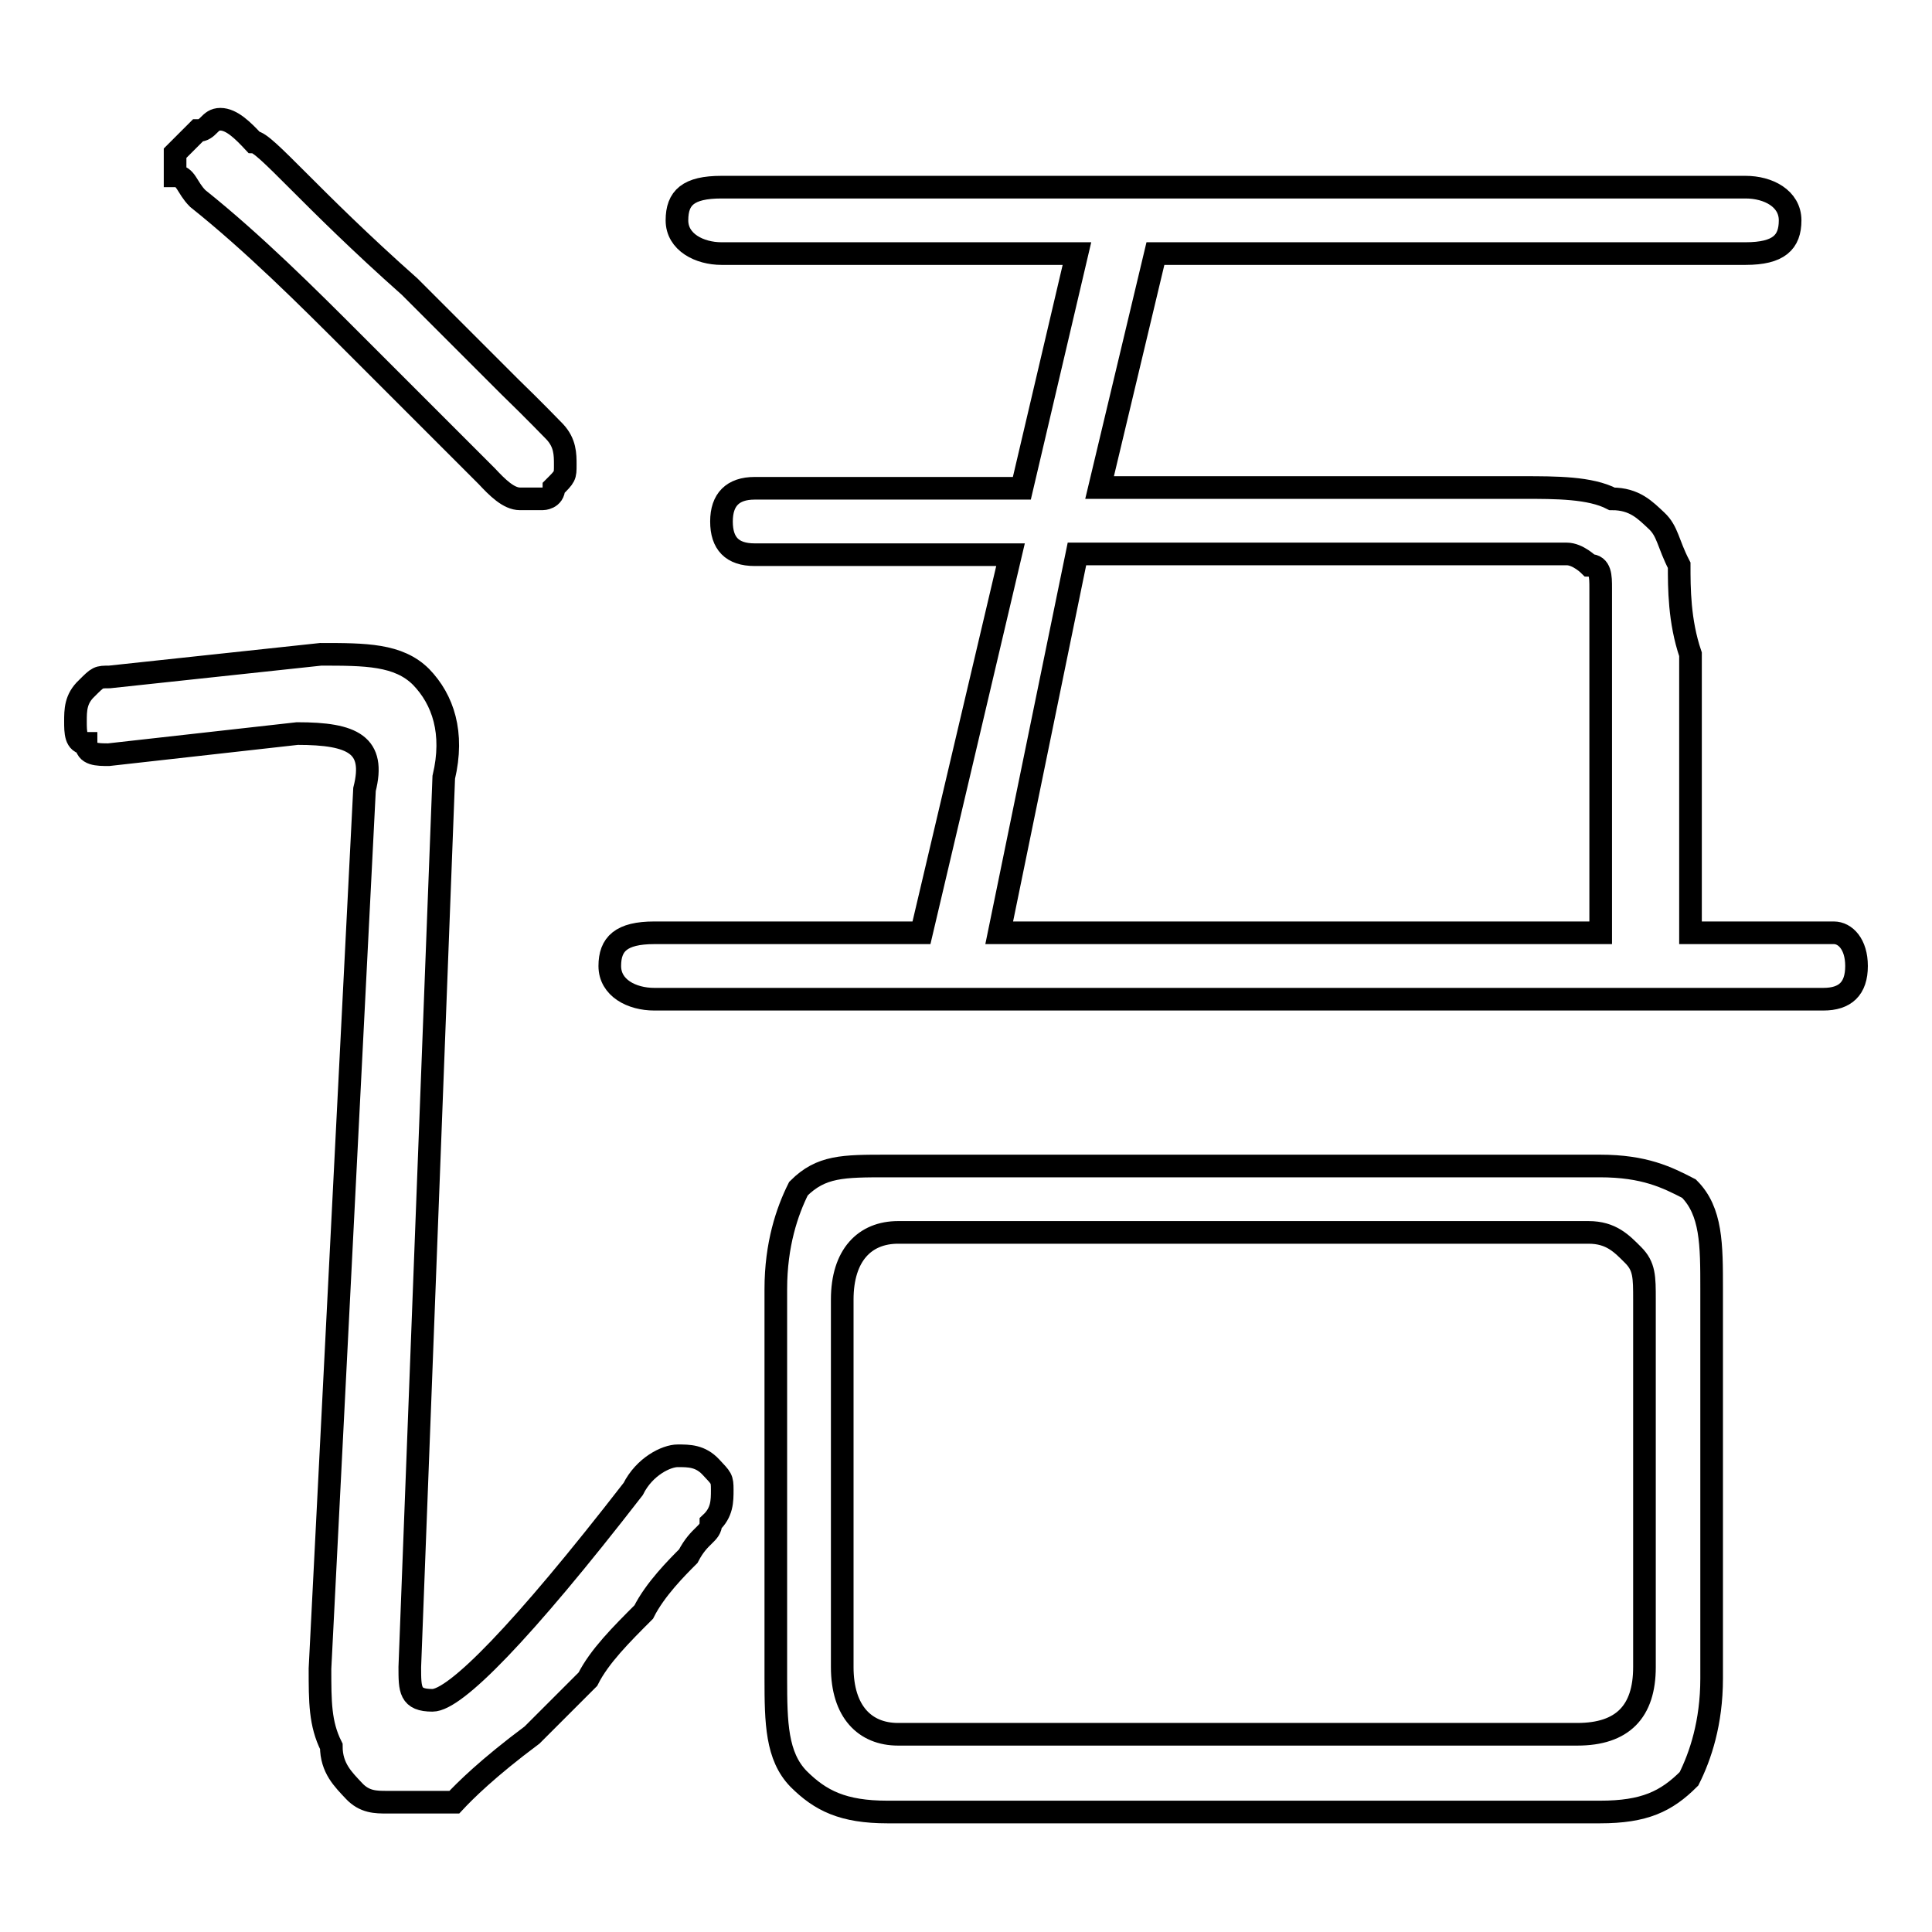
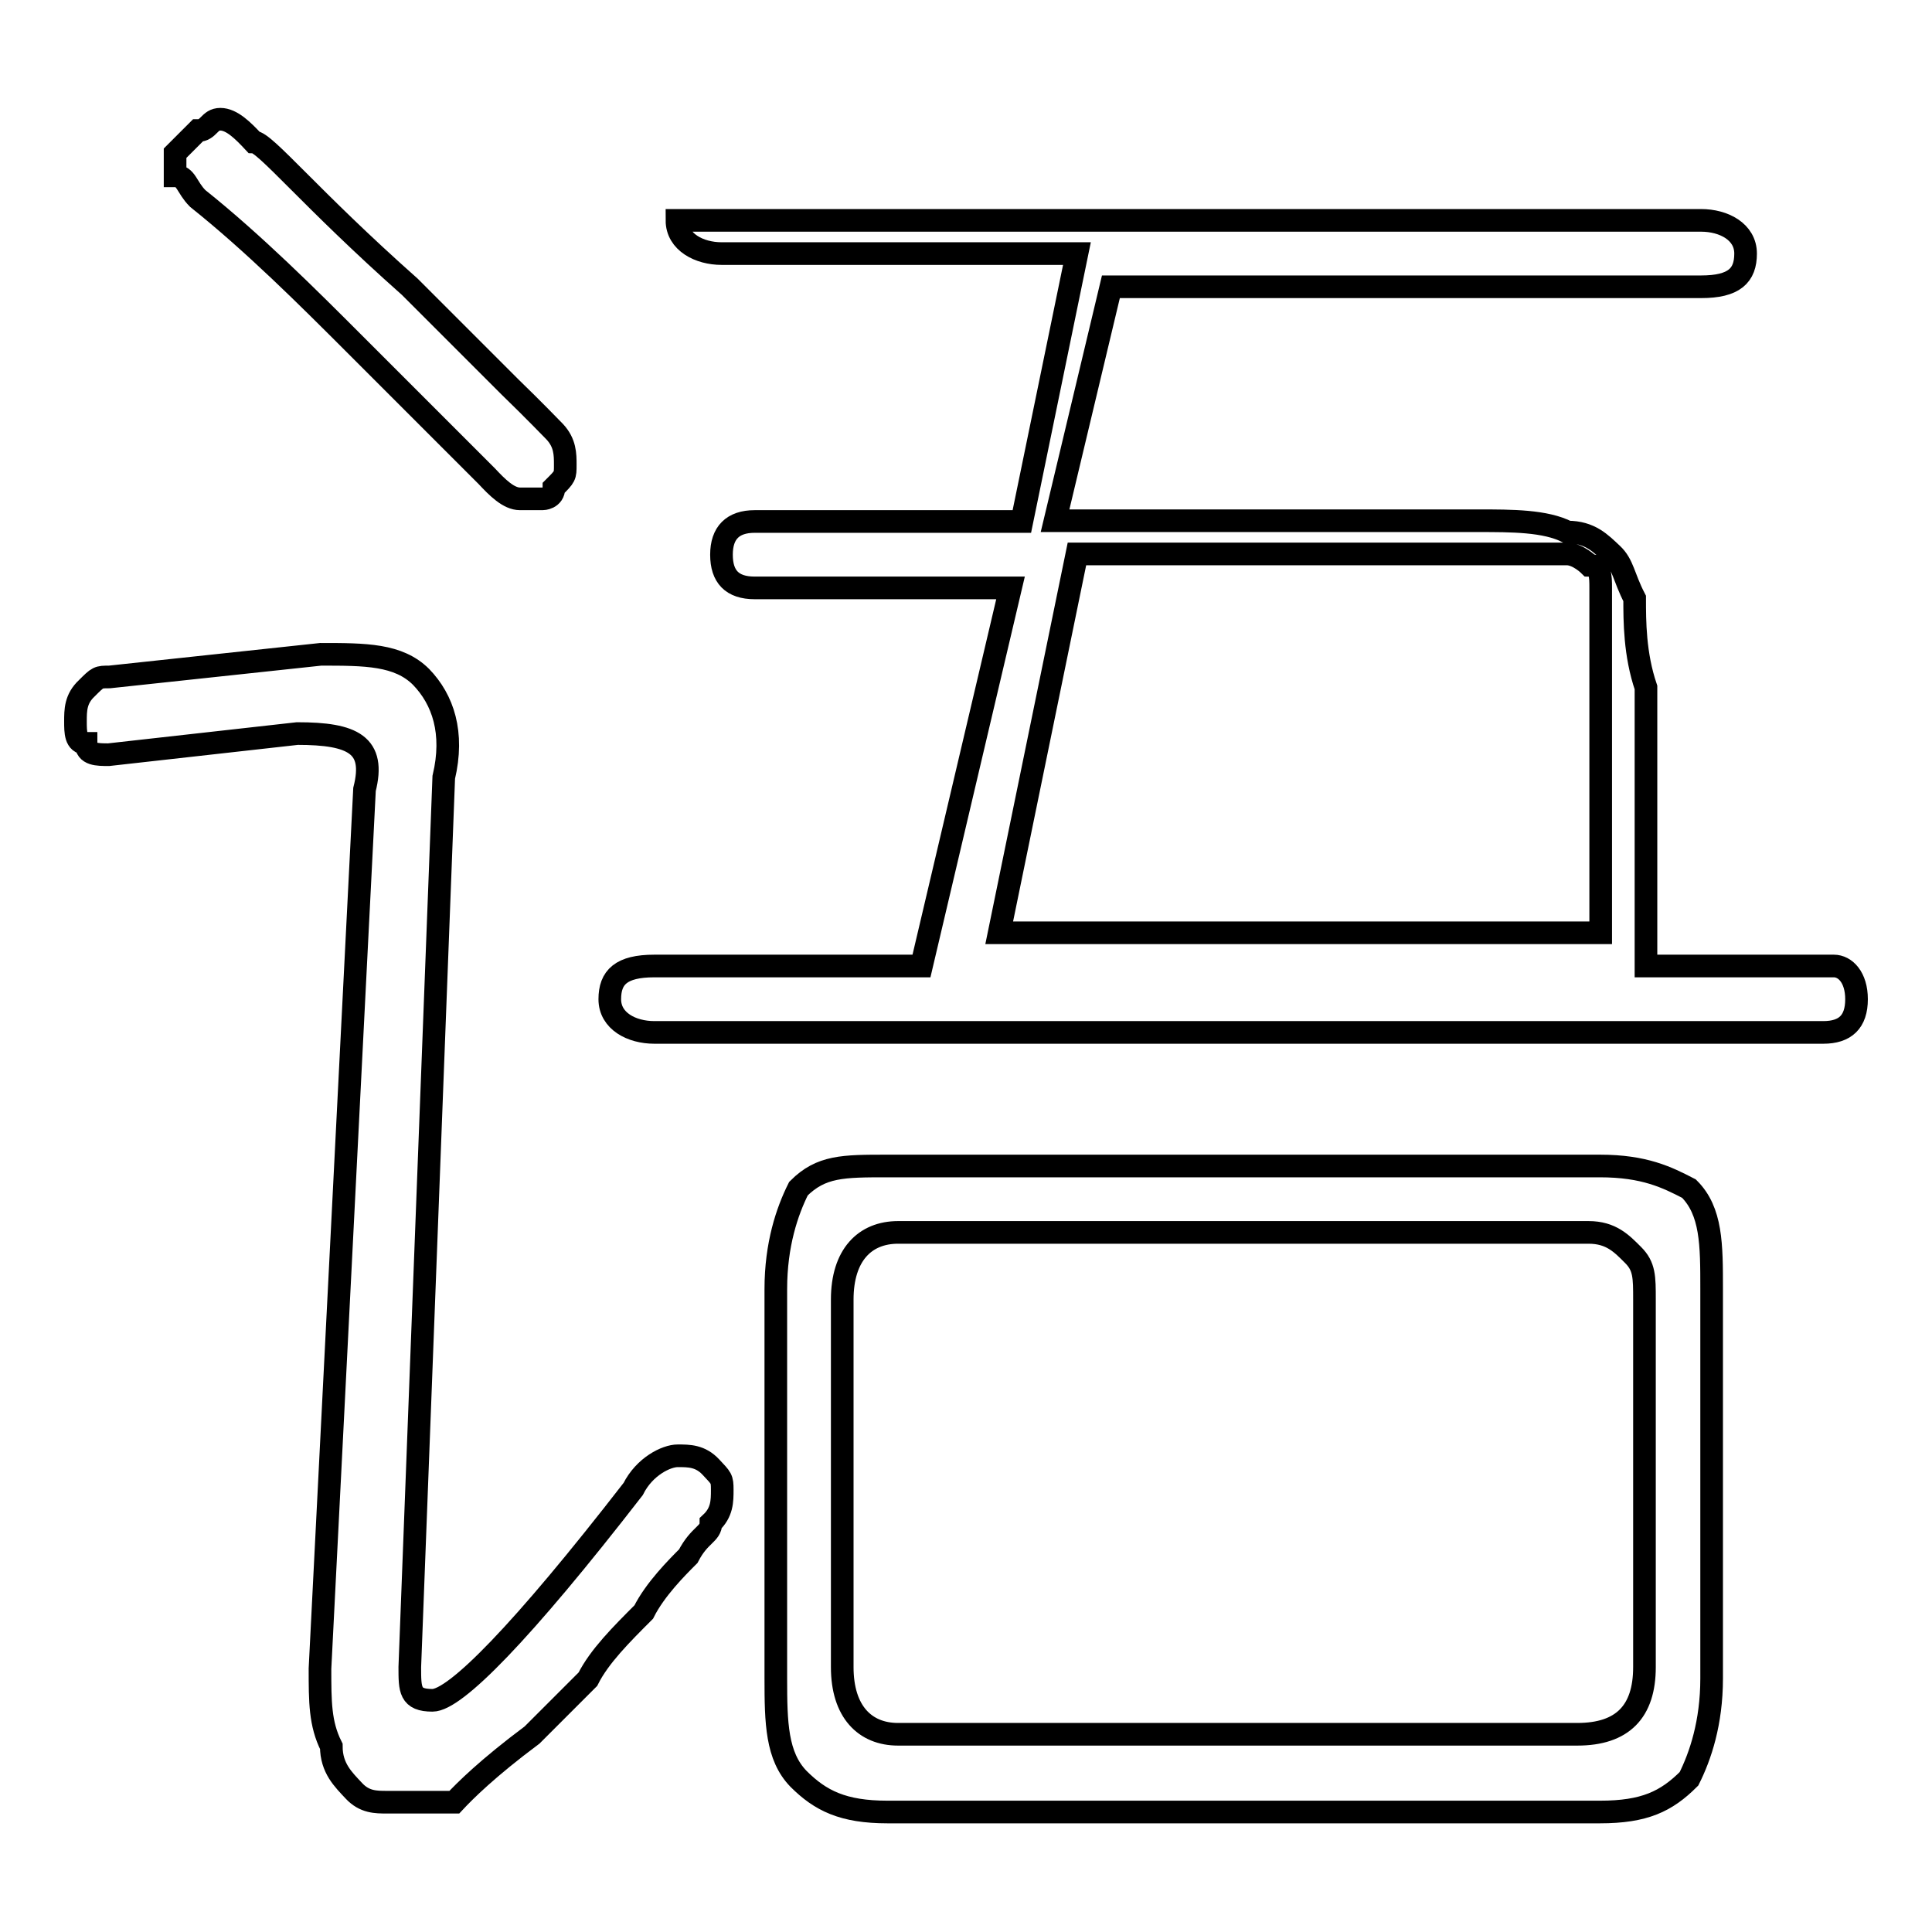
<svg xmlns="http://www.w3.org/2000/svg" version="1.1" x="0px" y="0px" viewBox="0 0 256 256" enable-background="new 0 0 256 256" xml:space="preserve">
  <g>
    <g>
-       <path stroke-width="3" fill-opacity="0" stroke="#000000" d="M54.3,220.9c0,3,0,4.4,3,4.4s11.8-8.9,26.6-28c1.5-3,4.4-4.4,5.9-4.4s3,0,4.4,1.5s1.5,1.5,1.5,3s0,3-1.5,4.4c0,1.5-1.5,1.5-3,4.4c-1.5,1.5-4.4,4.4-5.9,7.4c-3,3-5.9,5.9-7.4,8.9c-3,3-5.9,5.9-7.4,7.4c-5.9,4.4-8.9,7.4-10.3,8.9c-5.9,0-5.9,0-8.9,0c-1.5,0-3,0-4.4-1.5s-3-3-3-5.9c-1.5-3-1.5-5.9-1.5-10.3l5.9-116.5c1.5-5.9-1.5-7.4-8.9-7.4L14.4,100c-1.5,0-3,0-3-1.5C10,98.5,10,97,10,95.6c0-1.5,0-3,1.5-4.4c1.5-1.5,1.5-1.5,3-1.5l28-3c5.9,0,10.3,0,13.3,3c2.9,3,4.4,7.4,3,13.3L54.3,220.9z M74.9,61.6c0,1.5,0,1.5-1.5,3c0,1.5-1.5,1.5-1.5,1.5c-1.5,0-1.5,0-3,0c-1.5,0-3-1.5-4.4-3c-5.9-5.9-11.8-11.8-17.7-17.7S33.6,32.2,26.2,26.3c-1.5-1.5-1.5-3-3-3c0-1.5,0-1.5,0-3c1.5-1.5,1.5-1.5,3-3c1.5,0,1.5-1.5,3-1.5c1.5,0,3,1.5,4.4,3c1.5,0,7.4,7.4,20.7,19.2c5.9,5.9,10.3,10.3,13.3,13.3c3,2.9,5.9,5.9,5.9,5.9C74.9,58.7,74.9,60.2,74.9,61.6z M142.7,33.6H95.6c-2.9,0-5.9-1.5-5.9-4.4c0-3,1.5-4.4,5.9-4.4h135.7c3,0,5.9,1.5,5.9,4.4c0,2.9-1.5,4.4-5.9,4.4h-78.2l-7.4,31h56.1c4.4,0,8.9,0,11.8,1.5c3,0,4.4,1.5,5.9,2.9s1.5,3,3,5.9c0,3,0,7.4,1.5,11.8v36.9H243c1.5,0,3,1.5,3,4.4c0,3-1.5,4.4-4.4,4.4H86.7c-3,0-5.9-1.5-5.9-4.4c0-2.9,1.5-4.4,5.9-4.4h35.4l11.8-50.1H100c-3,0-4.4-1.5-4.4-4.4c0-2.9,1.5-4.4,4.4-4.4h35.4L142.7,33.6z M226.8,222.4c0,5.9-1.5,10.3-3,13.3c-3,3-5.9,4.4-11.8,4.4h-94.4c-5.9,0-8.9-1.5-11.8-4.4c-2.9-3-3-7.4-3-13.3v-51.6c0-5.9,1.5-10.3,3-13.3c3-3,5.9-3,11.8-3H212c5.9,0,8.9,1.5,11.8,3c3,3,3,7.4,3,13.3V222.4z M217.9,220.9v-48.7c0-3,0-4.4-1.5-5.9c-1.5-1.5-2.9-3-5.9-3h-91.5c-4.4,0-7.4,3-7.4,8.9v48.7c0,5.9,3,8.9,7.4,8.9h90C215,229.8,217.9,226.8,217.9,220.9z M132.4,123.6h79.7V83.8c0-2.9,0-4.4,0-5.9s0-3-1.5-3c0,0-1.5-1.5-3-1.5c-1.5,0-3,0-4.4,0h-60.5L132.4,123.6z" />
+       <path stroke-width="3" fill-opacity="0" stroke="#000000" d="M54.3,220.9c0,3,0,4.4,3,4.4s11.8-8.9,26.6-28c1.5-3,4.4-4.4,5.9-4.4s3,0,4.4,1.5s1.5,1.5,1.5,3s0,3-1.5,4.4c0,1.5-1.5,1.5-3,4.4c-1.5,1.5-4.4,4.4-5.9,7.4c-3,3-5.9,5.9-7.4,8.9c-3,3-5.9,5.9-7.4,7.4c-5.9,4.4-8.9,7.4-10.3,8.9c-5.9,0-5.9,0-8.9,0c-1.5,0-3,0-4.4-1.5s-3-3-3-5.9c-1.5-3-1.5-5.9-1.5-10.3l5.9-116.5c1.5-5.9-1.5-7.4-8.9-7.4L14.4,100c-1.5,0-3,0-3-1.5C10,98.5,10,97,10,95.6c0-1.5,0-3,1.5-4.4c1.5-1.5,1.5-1.5,3-1.5l28-3c5.9,0,10.3,0,13.3,3c2.9,3,4.4,7.4,3,13.3L54.3,220.9z M74.9,61.6c0,1.5,0,1.5-1.5,3c0,1.5-1.5,1.5-1.5,1.5c-1.5,0-1.5,0-3,0c-1.5,0-3-1.5-4.4-3c-5.9-5.9-11.8-11.8-17.7-17.7S33.6,32.2,26.2,26.3c-1.5-1.5-1.5-3-3-3c0-1.5,0-1.5,0-3c1.5-1.5,1.5-1.5,3-3c1.5,0,1.5-1.5,3-1.5c1.5,0,3,1.5,4.4,3c1.5,0,7.4,7.4,20.7,19.2c5.9,5.9,10.3,10.3,13.3,13.3c3,2.9,5.9,5.9,5.9,5.9C74.9,58.7,74.9,60.2,74.9,61.6z M142.7,33.6H95.6c-2.9,0-5.9-1.5-5.9-4.4h135.7c3,0,5.9,1.5,5.9,4.4c0,2.9-1.5,4.4-5.9,4.4h-78.2l-7.4,31h56.1c4.4,0,8.9,0,11.8,1.5c3,0,4.4,1.5,5.9,2.9s1.5,3,3,5.9c0,3,0,7.4,1.5,11.8v36.9H243c1.5,0,3,1.5,3,4.4c0,3-1.5,4.4-4.4,4.4H86.7c-3,0-5.9-1.5-5.9-4.4c0-2.9,1.5-4.4,5.9-4.4h35.4l11.8-50.1H100c-3,0-4.4-1.5-4.4-4.4c0-2.9,1.5-4.4,4.4-4.4h35.4L142.7,33.6z M226.8,222.4c0,5.9-1.5,10.3-3,13.3c-3,3-5.9,4.4-11.8,4.4h-94.4c-5.9,0-8.9-1.5-11.8-4.4c-2.9-3-3-7.4-3-13.3v-51.6c0-5.9,1.5-10.3,3-13.3c3-3,5.9-3,11.8-3H212c5.9,0,8.9,1.5,11.8,3c3,3,3,7.4,3,13.3V222.4z M217.9,220.9v-48.7c0-3,0-4.4-1.5-5.9c-1.5-1.5-2.9-3-5.9-3h-91.5c-4.4,0-7.4,3-7.4,8.9v48.7c0,5.9,3,8.9,7.4,8.9h90C215,229.8,217.9,226.8,217.9,220.9z M132.4,123.6h79.7V83.8c0-2.9,0-4.4,0-5.9s0-3-1.5-3c0,0-1.5-1.5-3-1.5c-1.5,0-3,0-4.4,0h-60.5L132.4,123.6z" />
    </g>
  </g>
</svg>